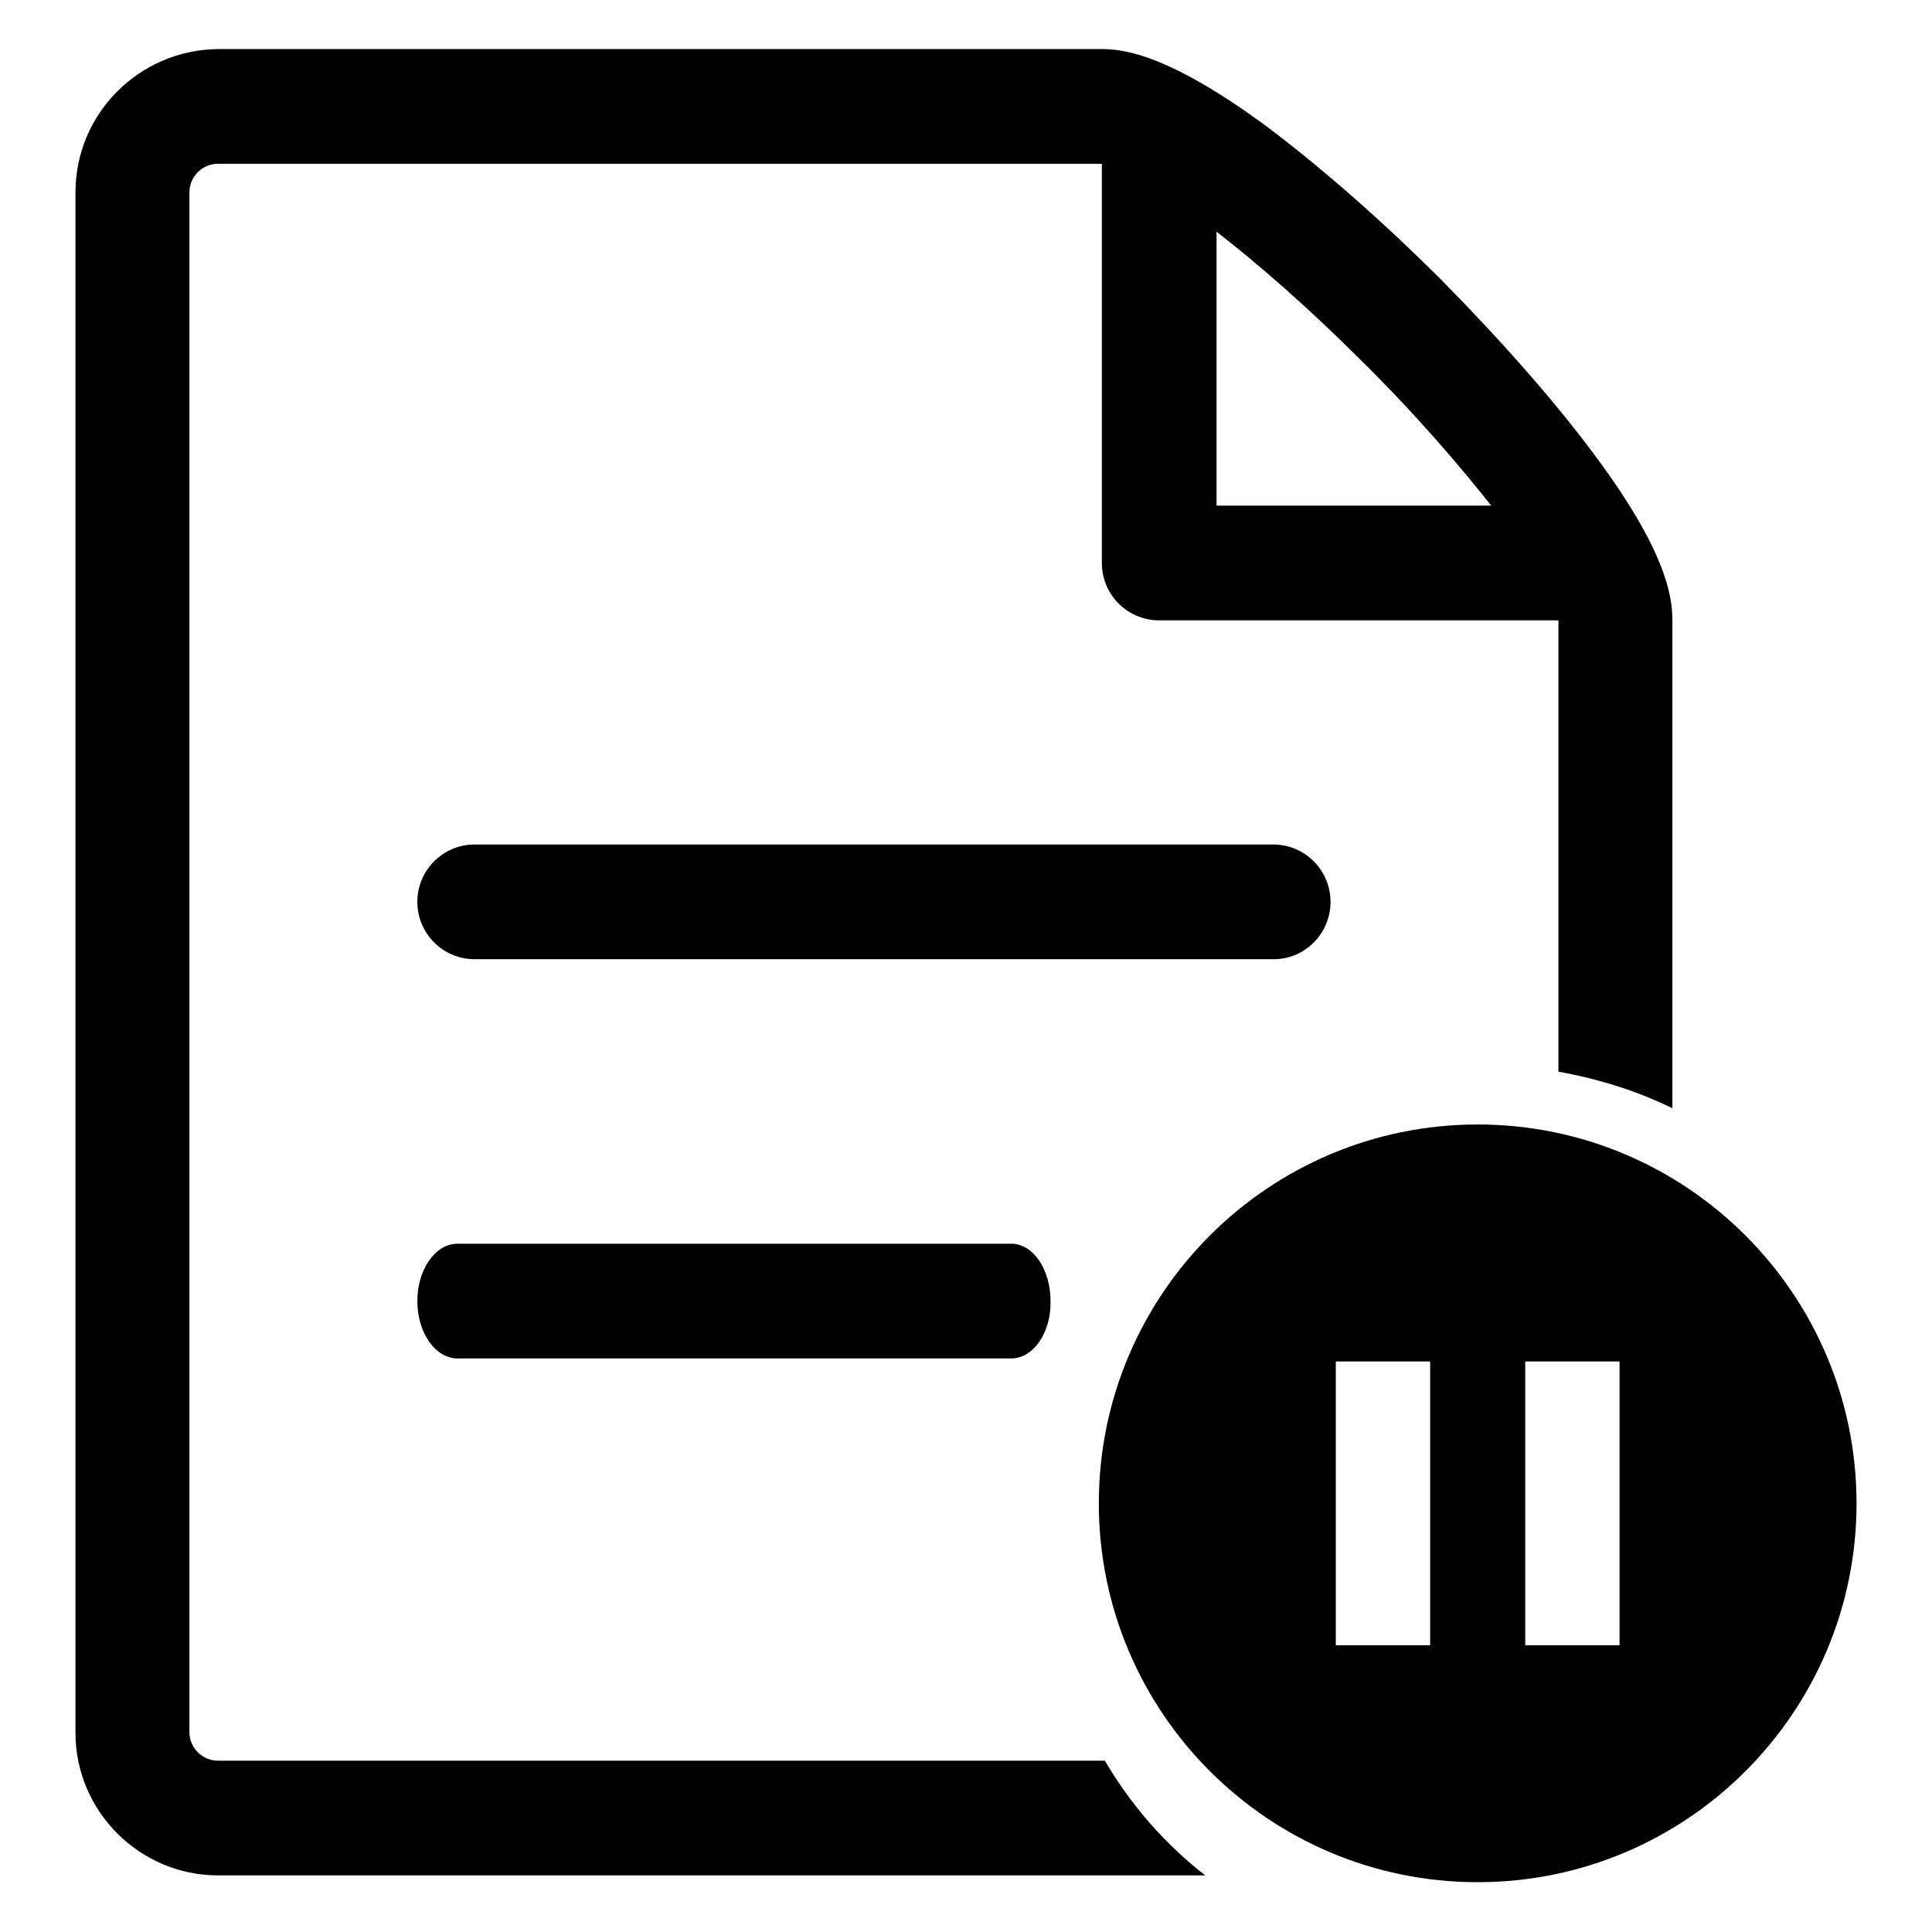
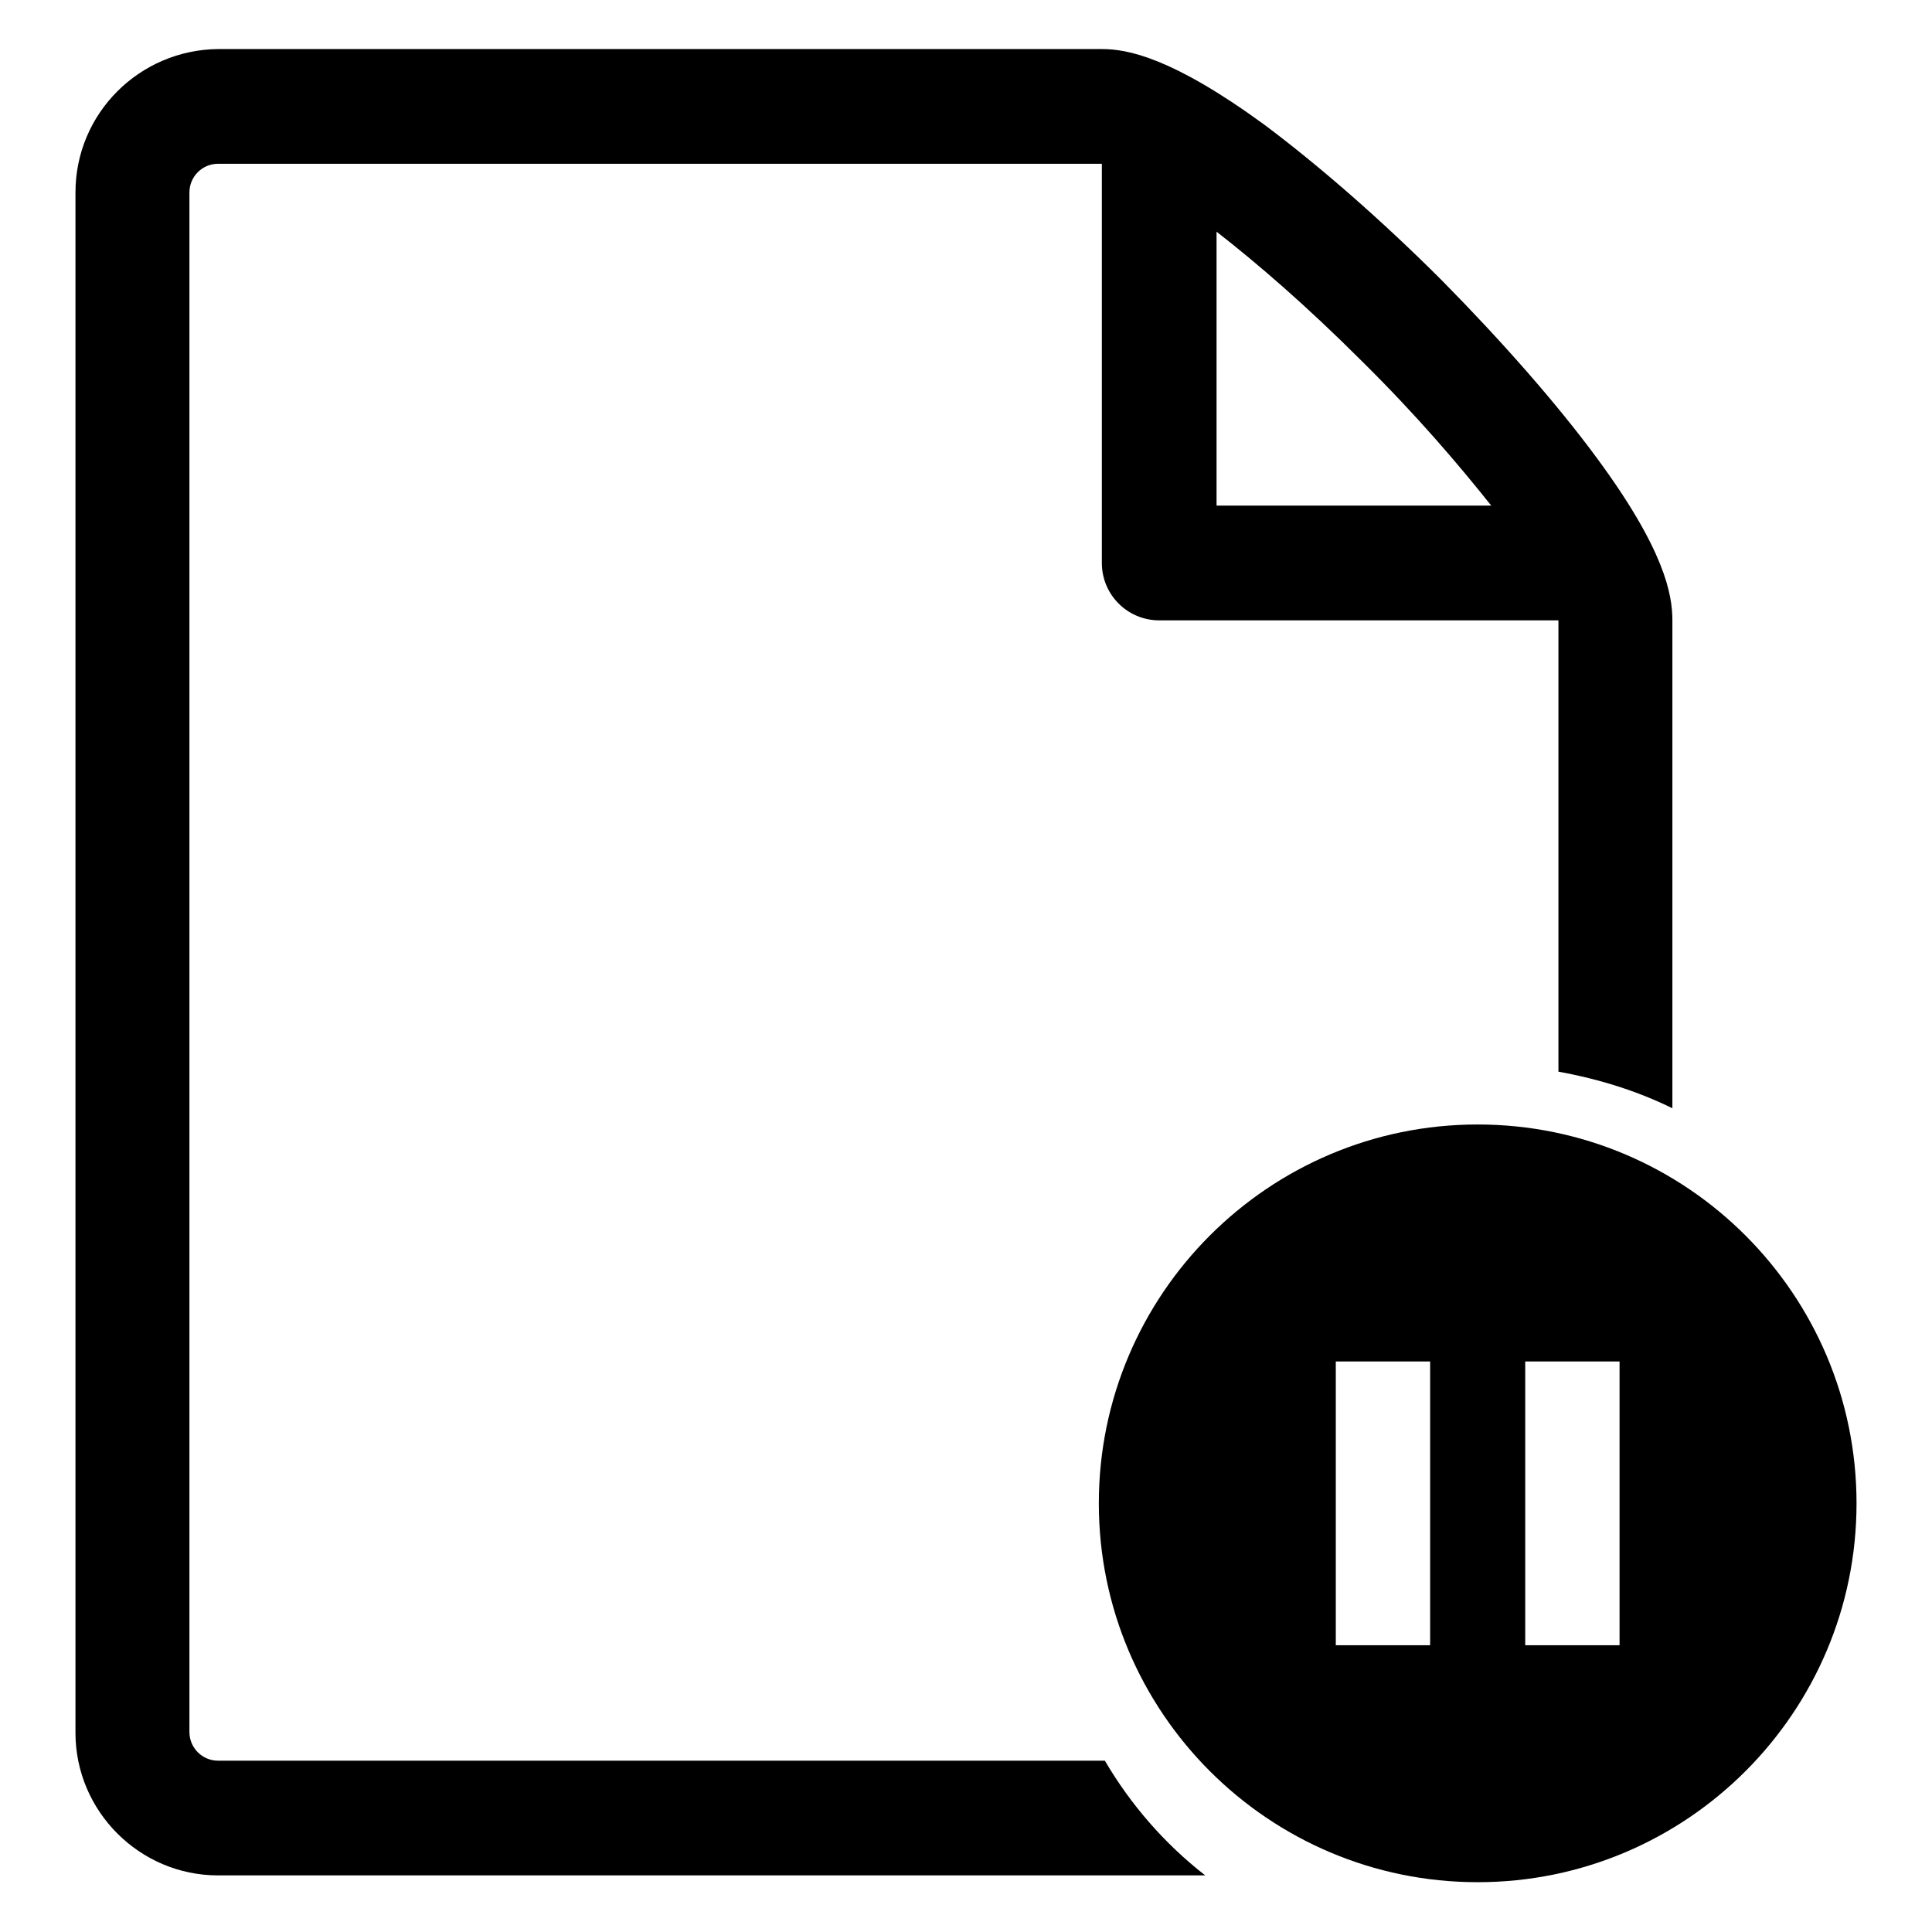
<svg xmlns="http://www.w3.org/2000/svg" version="1.1" x="0px" y="0px" viewBox="0 0 256 256" enable-background="new 0 0 256 256" xml:space="preserve">
  <g>
    <g>
      <path fill="#000000" d="M146.4,233.3H28.9c-2.1,0-3.8-1.7-3.8-3.8V25.5c0-2.1,1.7-3.8,3.8-3.8h117.1v52.9c0,4.2,3.4,7.6,7.6,7.6h52.9V142c5.5,1,10.5,2.6,15,4.8c0,0,0.1,0,0.1,0.1V82.2c0-3.4-1-9.3-10-21.5c-5.3-7.2-12.6-15.5-20.6-23.6c-8-8-16.4-15.3-23.5-20.6c-12.2-8.9-18.1-10-21.5-10H28.9C18.5,6.6,10,15,10,25.5v204.1c0,10.4,8.5,18.9,18.9,18.9h130.8C154.3,244.3,149.8,239.1,146.4,233.3z M161.2,30.7c5.4,4.2,12,9.9,19.2,17.1c7.3,7.2,12.9,13.8,17.2,19.2h-36.4V30.7L161.2,30.7z" />
-       <path fill="#000000" d="M134,180H60.6c-2.9,0-5.3-3.4-5.3-7.6c0-4.2,2.4-7.6,5.3-7.6H134c2.9,0,5.2,3.4,5.2,7.6C139.3,176.6,136.9,180,134,180z" />
-       <path fill="#000000" d="M168.8,127.1H62.9c-4.2,0-7.6-3.4-7.6-7.6c0-4.2,3.4-7.6,7.6-7.6h105.8c4.2,0,7.6,3.4,7.6,7.6C176.3,123.7,172.9,127.1,168.8,127.1z" />
-       <path fill="#000000" d="M161.4,160.3L161.4,160.3L161.4,160.3z" />
      <path fill="#000000" d="M195.8,149c-27.7,0-50.2,22.5-50.2,50.2c0,27.7,22.5,50.2,50.2,50.2c27.7,0,50.2-22.5,50.2-50.2C246,171.5,223.5,149,195.8,149z M177,180.4h12.5v37.6H177V180.4z M202.1,180.4h12.5v37.6h-12.5V180.4z" />
    </g>
  </g>
</svg>